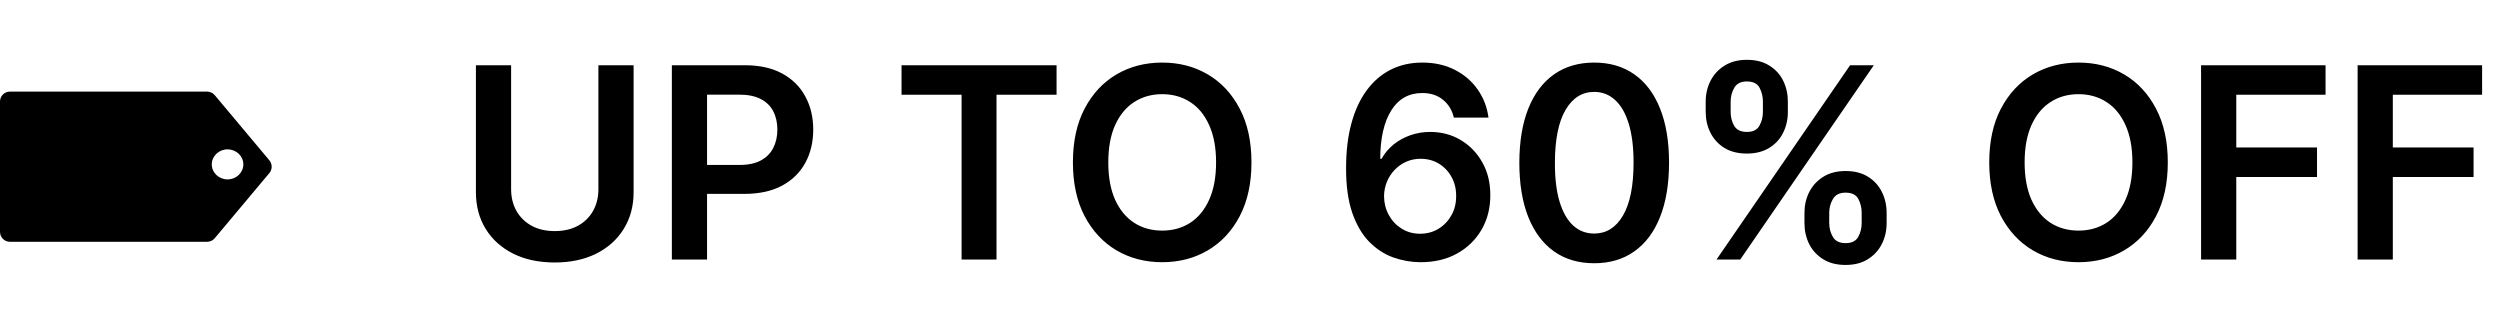
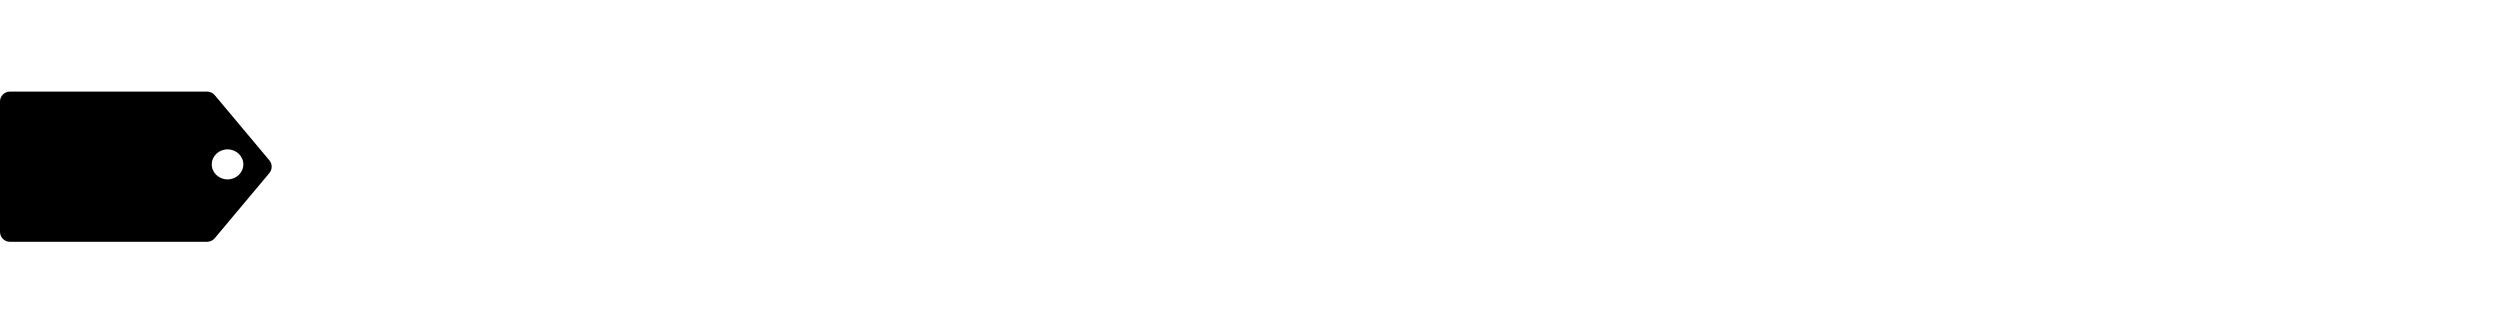
<svg xmlns="http://www.w3.org/2000/svg" fill="none" viewBox="0 0 655 85" height="85" width="655">
-   <path style="fill:#64C07C;fill:color(display-p3 0.392 0.753 0.486);fill-opacity:1;" fill="#64C07C" d="M156.781 17.091H166.003V50.351C166.003 53.997 165.141 57.203 163.418 59.971C161.711 62.738 159.308 64.901 156.209 66.459C153.11 68 149.489 68.771 145.346 68.771C141.187 68.771 137.557 68 134.458 66.459C131.359 64.901 128.957 62.738 127.25 59.971C125.543 57.203 124.689 53.997 124.689 50.351V17.091H133.912V49.58C133.912 51.702 134.376 53.591 135.304 55.248C136.248 56.905 137.574 58.206 139.281 59.151C140.988 60.079 143.01 60.543 145.346 60.543C147.683 60.543 149.705 60.079 151.412 59.151C153.135 58.206 154.461 56.905 155.389 55.248C156.317 53.591 156.781 51.702 156.781 49.58V17.091ZM176.027 68V17.091H195.118C199.029 17.091 202.31 17.82 204.962 19.278C207.63 20.737 209.643 22.742 211.002 25.294C212.378 27.829 213.066 30.713 213.066 33.945C213.066 37.209 212.378 40.109 211.002 42.645C209.627 45.18 207.597 47.177 204.912 48.636C202.227 50.077 198.921 50.798 194.994 50.798H182.341V43.217H193.751C196.038 43.217 197.91 42.819 199.369 42.023C200.827 41.228 201.904 40.134 202.6 38.742C203.313 37.35 203.669 35.751 203.669 33.945C203.669 32.138 203.313 30.547 202.6 29.172C201.904 27.796 200.819 26.727 199.344 25.965C197.886 25.186 196.005 24.797 193.701 24.797H185.249V68H176.027ZM236.202 24.822V17.091H276.82V24.822H261.085V68H251.937V24.822H236.202ZM327.884 42.545C327.884 48.031 326.857 52.729 324.802 56.64C322.764 60.534 319.98 63.517 316.45 65.589C312.936 67.66 308.951 68.696 304.493 68.696C300.035 68.696 296.041 67.66 292.512 65.589C288.998 63.501 286.214 60.51 284.159 56.615C282.121 52.704 281.102 48.014 281.102 42.545C281.102 37.06 282.121 32.37 284.159 28.476C286.214 24.565 288.998 21.574 292.512 19.502C296.041 17.431 300.035 16.395 304.493 16.395C308.951 16.395 312.936 17.431 316.45 19.502C319.98 21.574 322.764 24.565 324.802 28.476C326.857 32.37 327.884 37.06 327.884 42.545ZM318.612 42.545C318.612 38.684 318.008 35.428 316.798 32.776C315.605 30.108 313.947 28.095 311.826 26.736C309.705 25.36 307.261 24.673 304.493 24.673C301.726 24.673 299.281 25.36 297.16 26.736C295.039 28.095 293.373 30.108 292.164 32.776C290.97 35.428 290.374 38.684 290.374 42.545C290.374 46.407 290.97 49.671 292.164 52.34C293.373 54.991 295.039 57.005 297.16 58.38C299.281 59.739 301.726 60.418 304.493 60.418C307.261 60.418 309.705 59.739 311.826 58.38C313.947 57.005 315.605 54.991 316.798 52.34C318.008 49.671 318.612 46.407 318.612 42.545ZM372.113 68.696C369.677 68.68 367.299 68.257 364.979 67.428C362.659 66.583 360.571 65.216 358.714 63.327C356.858 61.421 355.384 58.894 354.29 55.745C353.196 52.58 352.657 48.66 352.674 43.987C352.674 39.629 353.138 35.743 354.066 32.329C354.994 28.915 356.328 26.032 358.068 23.678C359.808 21.308 361.905 19.502 364.357 18.259C366.826 17.016 369.586 16.395 372.635 16.395C375.833 16.395 378.667 17.025 381.136 18.284C383.622 19.544 385.627 21.267 387.152 23.454C388.677 25.625 389.621 28.078 389.986 30.812H380.913C380.449 28.857 379.496 27.299 378.054 26.139C376.629 24.963 374.822 24.374 372.635 24.374C369.105 24.374 366.387 25.907 364.482 28.973C362.592 32.039 361.639 36.248 361.623 41.601H361.971C362.783 40.142 363.835 38.891 365.128 37.847C366.42 36.803 367.879 35.999 369.503 35.436C371.143 34.856 372.875 34.566 374.698 34.566C377.681 34.566 380.357 35.279 382.727 36.704C385.114 38.129 387.003 40.093 388.395 42.595C389.787 45.081 390.475 47.931 390.458 51.146C390.475 54.494 389.712 57.502 388.171 60.17C386.63 62.821 384.484 64.909 381.733 66.434C378.982 67.959 375.775 68.713 372.113 68.696ZM372.063 61.239C373.87 61.239 375.485 60.8 376.911 59.921C378.336 59.043 379.463 57.858 380.291 56.367C381.12 54.875 381.526 53.201 381.509 51.345C381.526 49.522 381.128 47.873 380.316 46.398C379.521 44.923 378.419 43.755 377.01 42.894C375.601 42.032 373.994 41.601 372.188 41.601C370.845 41.601 369.594 41.858 368.434 42.371C367.274 42.885 366.263 43.598 365.401 44.509C364.54 45.404 363.86 46.448 363.363 47.641C362.882 48.818 362.634 50.077 362.617 51.42C362.634 53.193 363.048 54.825 363.86 56.317C364.672 57.808 365.791 59.001 367.216 59.896C368.641 60.791 370.257 61.239 372.063 61.239ZM417.678 68.969C413.584 68.969 410.071 67.934 407.138 65.862C404.221 63.774 401.976 60.766 400.401 56.839C398.844 52.895 398.065 48.147 398.065 42.595C398.081 37.044 398.868 32.321 400.426 28.426C402 24.515 404.246 21.532 407.163 19.477C410.096 17.422 413.601 16.395 417.678 16.395C421.754 16.395 425.259 17.422 428.192 19.477C431.126 21.532 433.371 24.515 434.929 28.426C436.503 32.337 437.29 37.06 437.29 42.595C437.29 48.163 436.503 52.919 434.929 56.864C433.371 60.791 431.126 63.791 428.192 65.862C425.276 67.934 421.771 68.969 417.678 68.969ZM417.678 61.189C420.859 61.189 423.37 59.623 425.21 56.491C427.066 53.342 427.994 48.71 427.994 42.595C427.994 38.552 427.571 35.154 426.726 32.403C425.881 29.652 424.688 27.581 423.146 26.189C421.605 24.78 419.782 24.076 417.678 24.076C414.512 24.076 412.01 25.65 410.17 28.799C408.331 31.931 407.403 36.53 407.386 42.595C407.37 46.655 407.776 50.069 408.604 52.837C409.45 55.604 410.643 57.692 412.184 59.101C413.725 60.493 415.556 61.189 417.678 61.189ZM472.769 58.455V55.77C472.769 53.798 473.183 51.983 474.012 50.326C474.857 48.669 476.083 47.335 477.691 46.324C479.298 45.313 481.246 44.807 483.532 44.807C485.886 44.807 487.858 45.313 489.449 46.324C491.04 47.318 492.241 48.644 493.053 50.301C493.882 51.958 494.296 53.781 494.296 55.77V58.455C494.296 60.427 493.882 62.241 493.053 63.898C492.224 65.556 491.006 66.89 489.399 67.901C487.808 68.912 485.853 69.417 483.532 69.417C481.212 69.417 479.249 68.912 477.641 67.901C476.034 66.89 474.816 65.556 473.987 63.898C473.175 62.241 472.769 60.427 472.769 58.455ZM479.257 55.77V58.455C479.257 59.764 479.572 60.965 480.202 62.059C480.831 63.153 481.942 63.7 483.532 63.7C485.14 63.7 486.242 63.161 486.839 62.084C487.452 60.99 487.758 59.78 487.758 58.455V55.77C487.758 54.444 487.468 53.234 486.888 52.141C486.308 51.03 485.19 50.475 483.532 50.475C481.975 50.475 480.873 51.03 480.226 52.141C479.58 53.234 479.257 54.444 479.257 55.77ZM446.892 29.321V26.636C446.892 24.648 447.314 22.825 448.16 21.168C449.005 19.51 450.231 18.185 451.839 17.19C453.446 16.179 455.393 15.674 457.68 15.674C460.017 15.674 461.981 16.179 463.572 17.19C465.179 18.185 466.389 19.51 467.201 21.168C468.013 22.825 468.419 24.648 468.419 26.636V29.321C468.419 31.31 468.005 33.133 467.176 34.79C466.364 36.43 465.154 37.748 463.547 38.742C461.939 39.736 459.984 40.234 457.68 40.234C455.344 40.234 453.372 39.736 451.764 38.742C450.173 37.748 448.963 36.422 448.135 34.765C447.306 33.108 446.892 31.293 446.892 29.321ZM453.43 26.636V29.321C453.43 30.647 453.736 31.857 454.349 32.95C454.979 34.028 456.089 34.566 457.68 34.566C459.271 34.566 460.365 34.028 460.961 32.95C461.575 31.857 461.881 30.647 461.881 29.321V26.636C461.881 25.311 461.591 24.101 461.011 23.007C460.431 21.897 459.321 21.342 457.68 21.342C456.106 21.342 455.004 21.897 454.374 23.007C453.744 24.117 453.43 25.327 453.43 26.636ZM449.726 68L484.726 17.091H490.94L455.94 68H449.726ZM567.963 42.545C567.963 48.031 566.935 52.729 564.88 56.64C562.842 60.534 560.058 63.517 556.528 65.589C553.015 67.66 549.029 68.696 544.571 68.696C540.113 68.696 536.119 67.66 532.59 65.589C529.076 63.501 526.292 60.51 524.237 56.615C522.199 52.704 521.18 48.014 521.18 42.545C521.18 37.06 522.199 32.37 524.237 28.476C526.292 24.565 529.076 21.574 532.59 19.502C536.119 17.431 540.113 16.395 544.571 16.395C549.029 16.395 553.015 17.431 556.528 19.502C560.058 21.574 562.842 24.565 564.88 28.476C566.935 32.37 567.963 37.06 567.963 42.545ZM558.691 42.545C558.691 38.684 558.086 35.428 556.876 32.776C555.683 30.108 554.026 28.095 551.904 26.736C549.783 25.36 547.339 24.673 544.571 24.673C541.804 24.673 539.359 25.36 537.238 26.736C535.117 28.095 533.451 30.108 532.242 32.776C531.048 35.428 530.452 38.684 530.452 42.545C530.452 46.407 531.048 49.671 532.242 52.34C533.451 54.991 535.117 57.005 537.238 58.38C539.359 59.739 541.804 60.418 544.571 60.418C547.339 60.418 549.783 59.739 551.904 58.38C554.026 57.005 555.683 54.991 556.876 52.34C558.086 49.671 558.691 46.407 558.691 42.545ZM576.681 68V17.091H609.295V24.822H585.904V38.643H607.058V46.374H585.904V68H576.681ZM617.697 68V17.091H650.311V24.822H626.919V38.643H648.074V46.374H626.919V68H617.697Z" />
  <path style="fill:#64C07C;fill:color(display-p3 0.392 0.753 0.486);fill-opacity:1;" fill="#64C07C" d="M54.264 63.348C55.034 63.348 55.765 63.006 56.26 62.416L70.57 45.347C71.382 44.379 71.382 42.968 70.57 42L56.26 24.931C55.765 24.34 55.034 24 54.264 24L2.604 24C1.166 24 3.81939e-05 25.166 3.21219e-06 26.605L2.27692e-07 60.743C0 62.181 1.166 63.347 2.604 63.348L54.264 63.348ZM59.62 47.001C57.336 47.001 55.484 45.239 55.484 43.066C55.484 40.893 57.336 39.132 59.62 39.132C61.904 39.132 63.756 40.893 63.756 43.066C63.756 45.239 61.904 47.001 59.62 47.001Z" />
</svg>